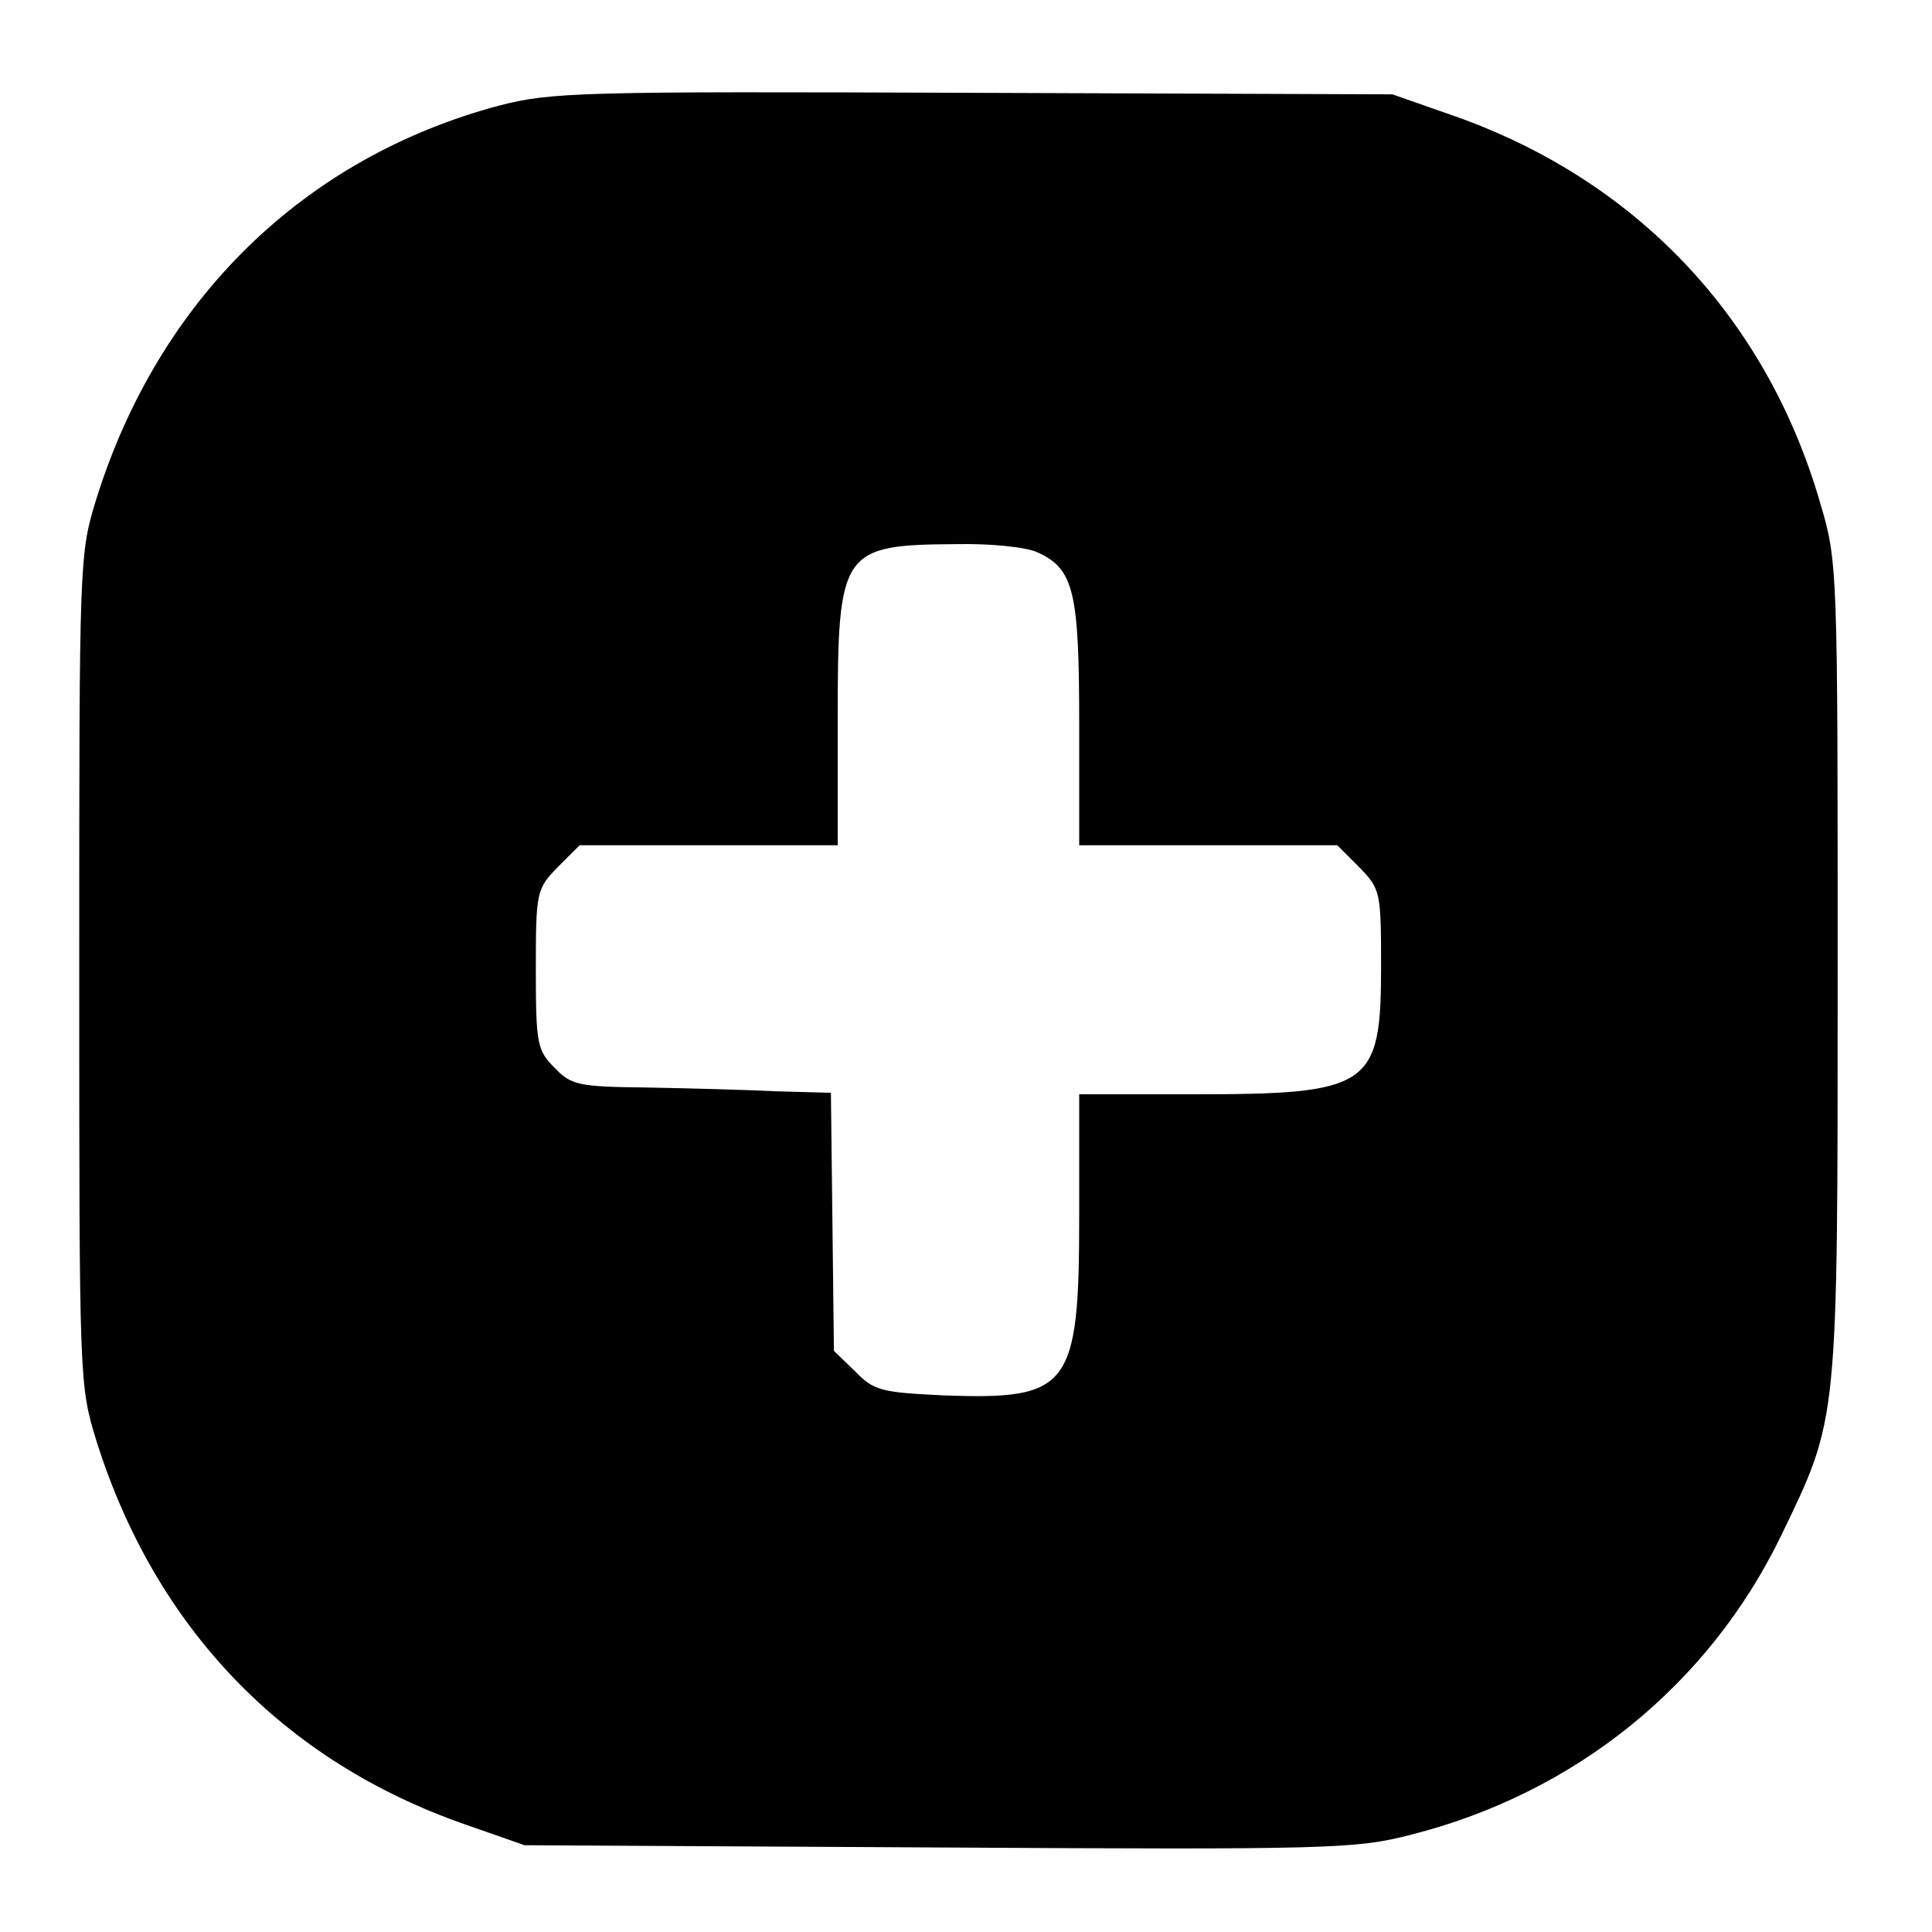
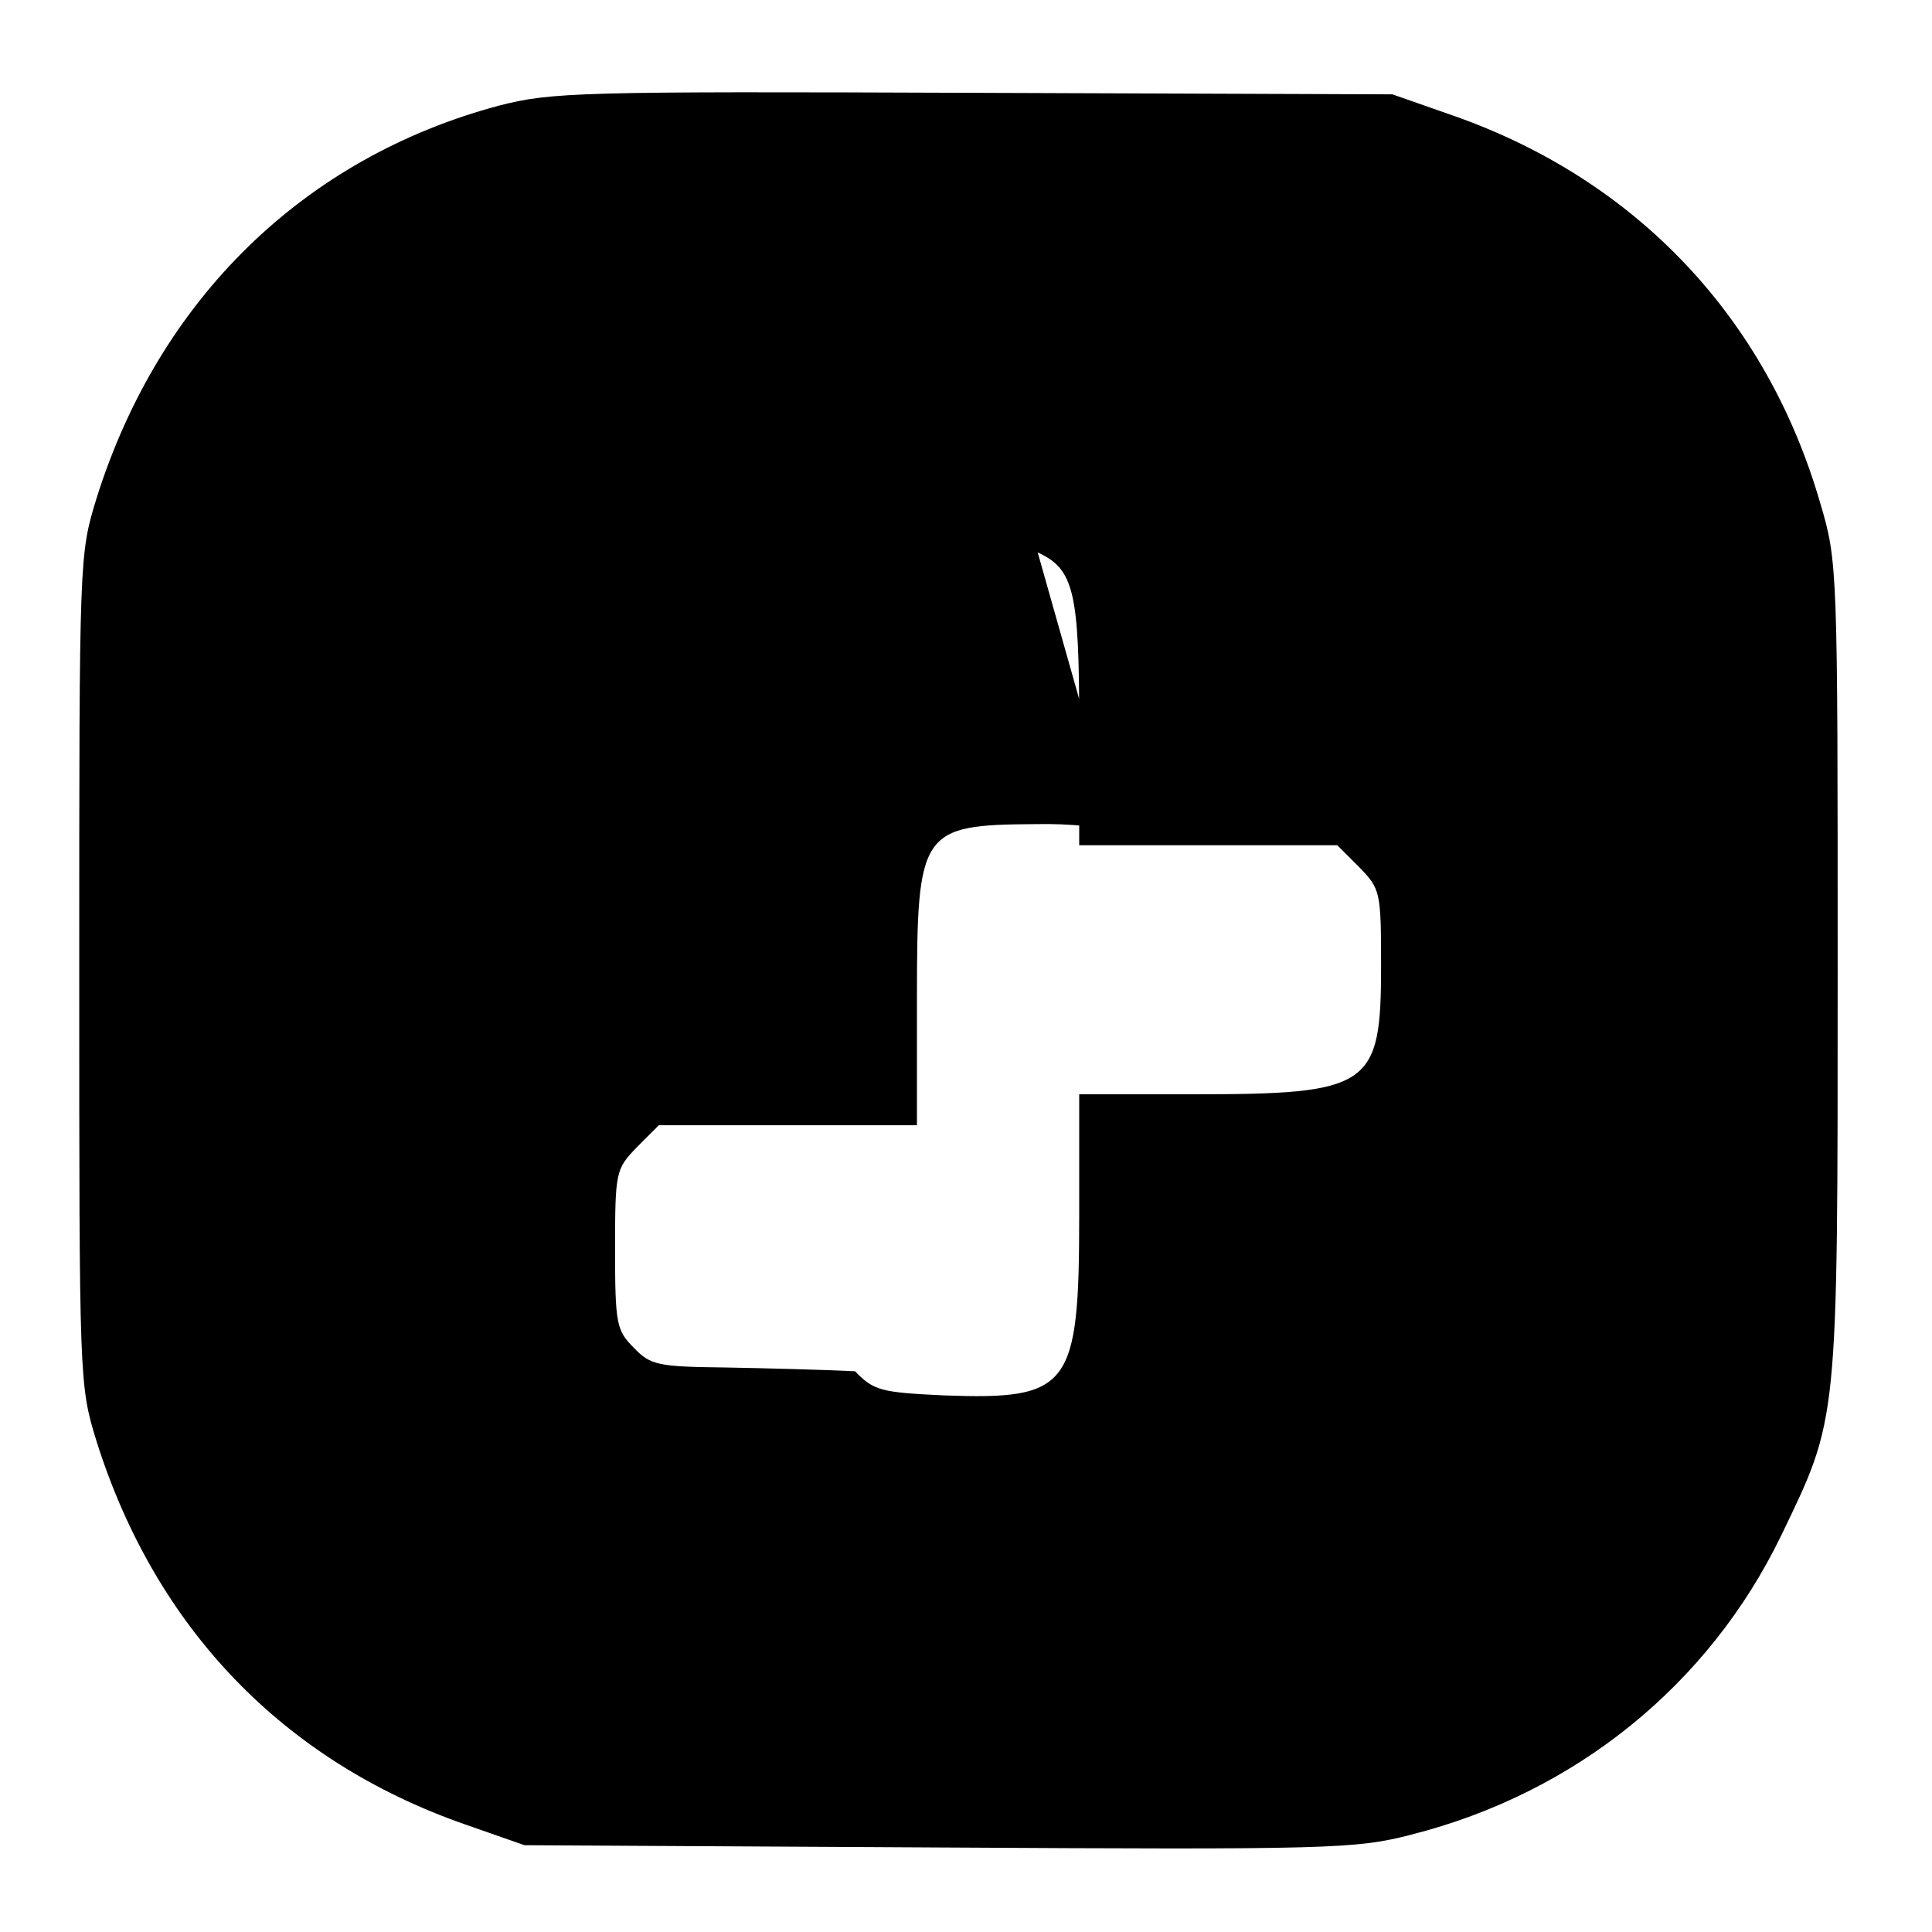
<svg xmlns="http://www.w3.org/2000/svg" version="1.0" width="256pt" height="256pt" viewBox="0 0 256 256" preserveAspectRatio="xMidYMid meet">
  <g transform="translate(0,256) scale(0.1,-0.1)" fill="#000000" stroke="none">
-     <path d="M661 2420 c-258 -69 -450 -256 -533 -520 -23 -75 -23 -76 -23 -625 0 -549 0 -550 23 -625 78 -247 247 -423 487 -507 l80 -28 549 -3 c518 -3 553 -2 626 17 217 55 394 198 490 396 76 158 75 144 75 750 0 531 0 541 -23 618 -71 246 -244 429 -487 514 l-80 28 -555 2 c-523 2 -559 1 -629 -17z m714 -592 c48 -22 55 -52 55 -228 l0 -160 171 0 171 0 29 -29 c28 -29 29 -32 29 -131 0 -161 -14 -170 -252 -170 l-148 0 0 -160 c0 -229 -12 -245 -179 -239 -83 4 -93 6 -118 32 l-28 27 -2 171 -2 171 -73 2 c-40 2 -117 4 -171 5 -90 1 -100 3 -122 26 -23 23 -25 31 -25 130 0 104 1 107 29 136 l29 29 171 0 171 0 0 168 c0 223 5 230 157 231 45 1 94 -4 108 -11z" />
+     <path d="M661 2420 c-258 -69 -450 -256 -533 -520 -23 -75 -23 -76 -23 -625 0 -549 0 -550 23 -625 78 -247 247 -423 487 -507 l80 -28 549 -3 c518 -3 553 -2 626 17 217 55 394 198 490 396 76 158 75 144 75 750 0 531 0 541 -23 618 -71 246 -244 429 -487 514 l-80 28 -555 2 c-523 2 -559 1 -629 -17z m714 -592 c48 -22 55 -52 55 -228 l0 -160 171 0 171 0 29 -29 c28 -29 29 -32 29 -131 0 -161 -14 -170 -252 -170 l-148 0 0 -160 c0 -229 -12 -245 -179 -239 -83 4 -93 6 -118 32 c-40 2 -117 4 -171 5 -90 1 -100 3 -122 26 -23 23 -25 31 -25 130 0 104 1 107 29 136 l29 29 171 0 171 0 0 168 c0 223 5 230 157 231 45 1 94 -4 108 -11z" />
  </g>
</svg>